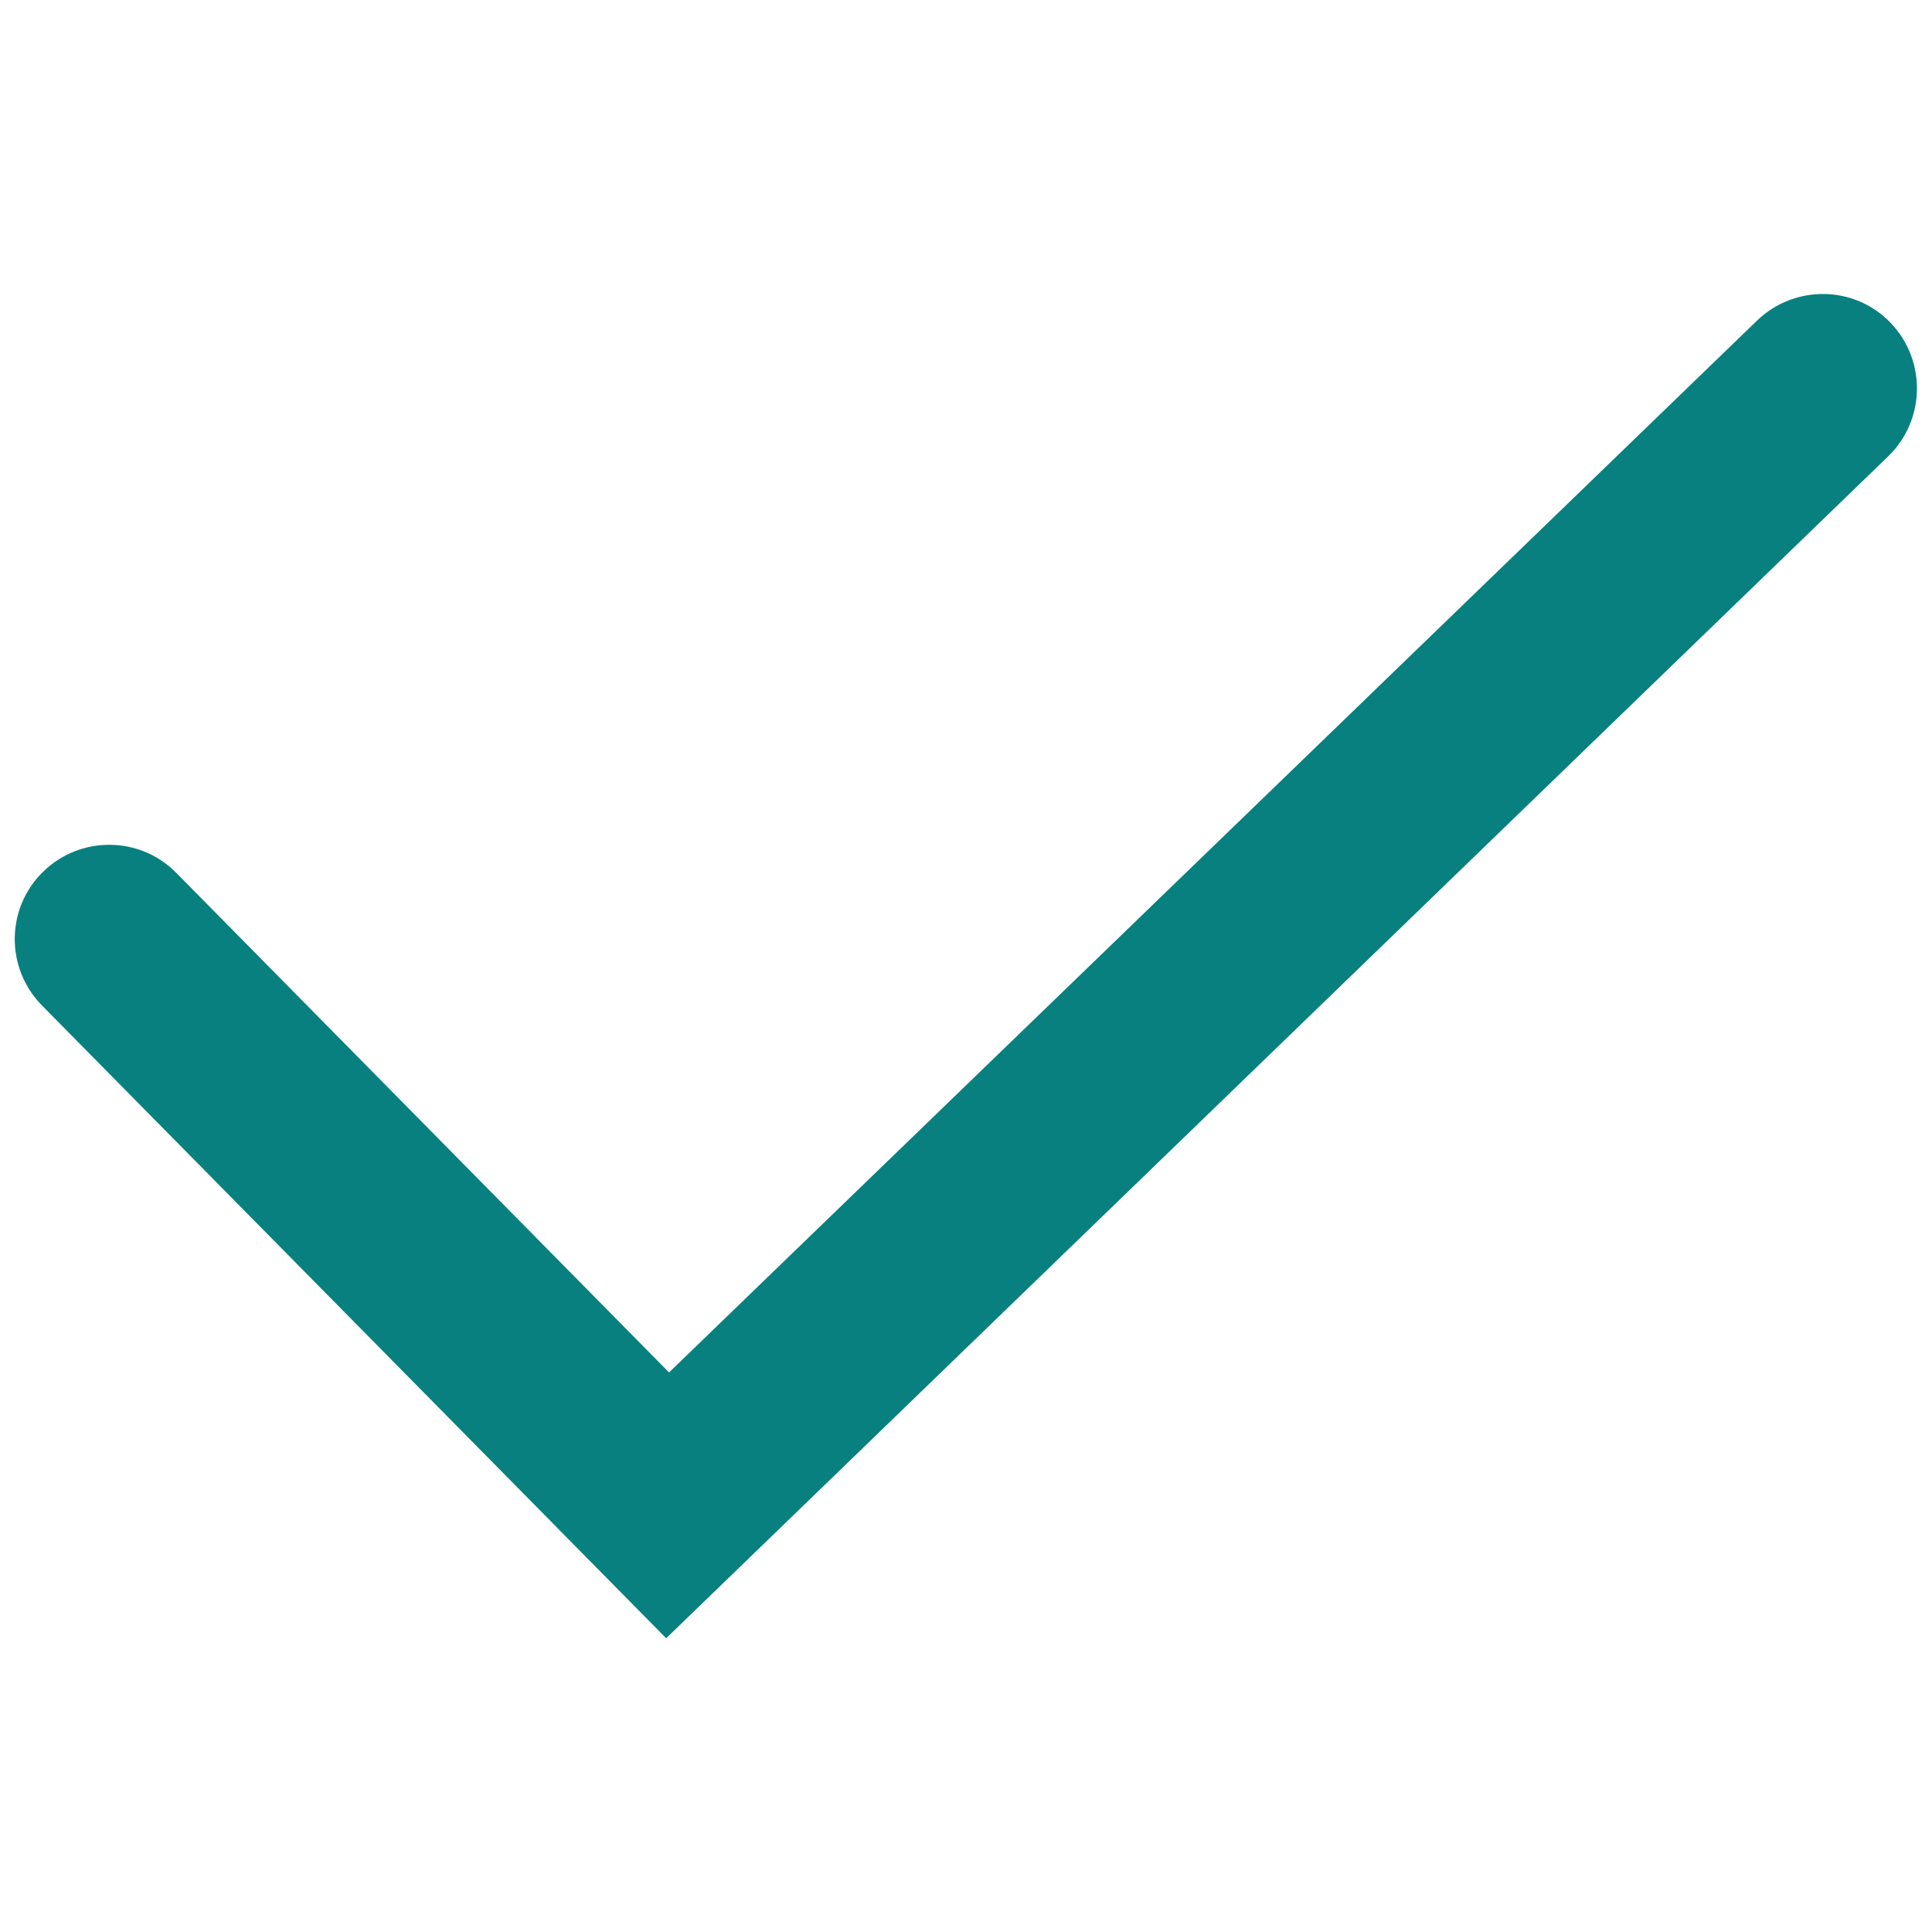
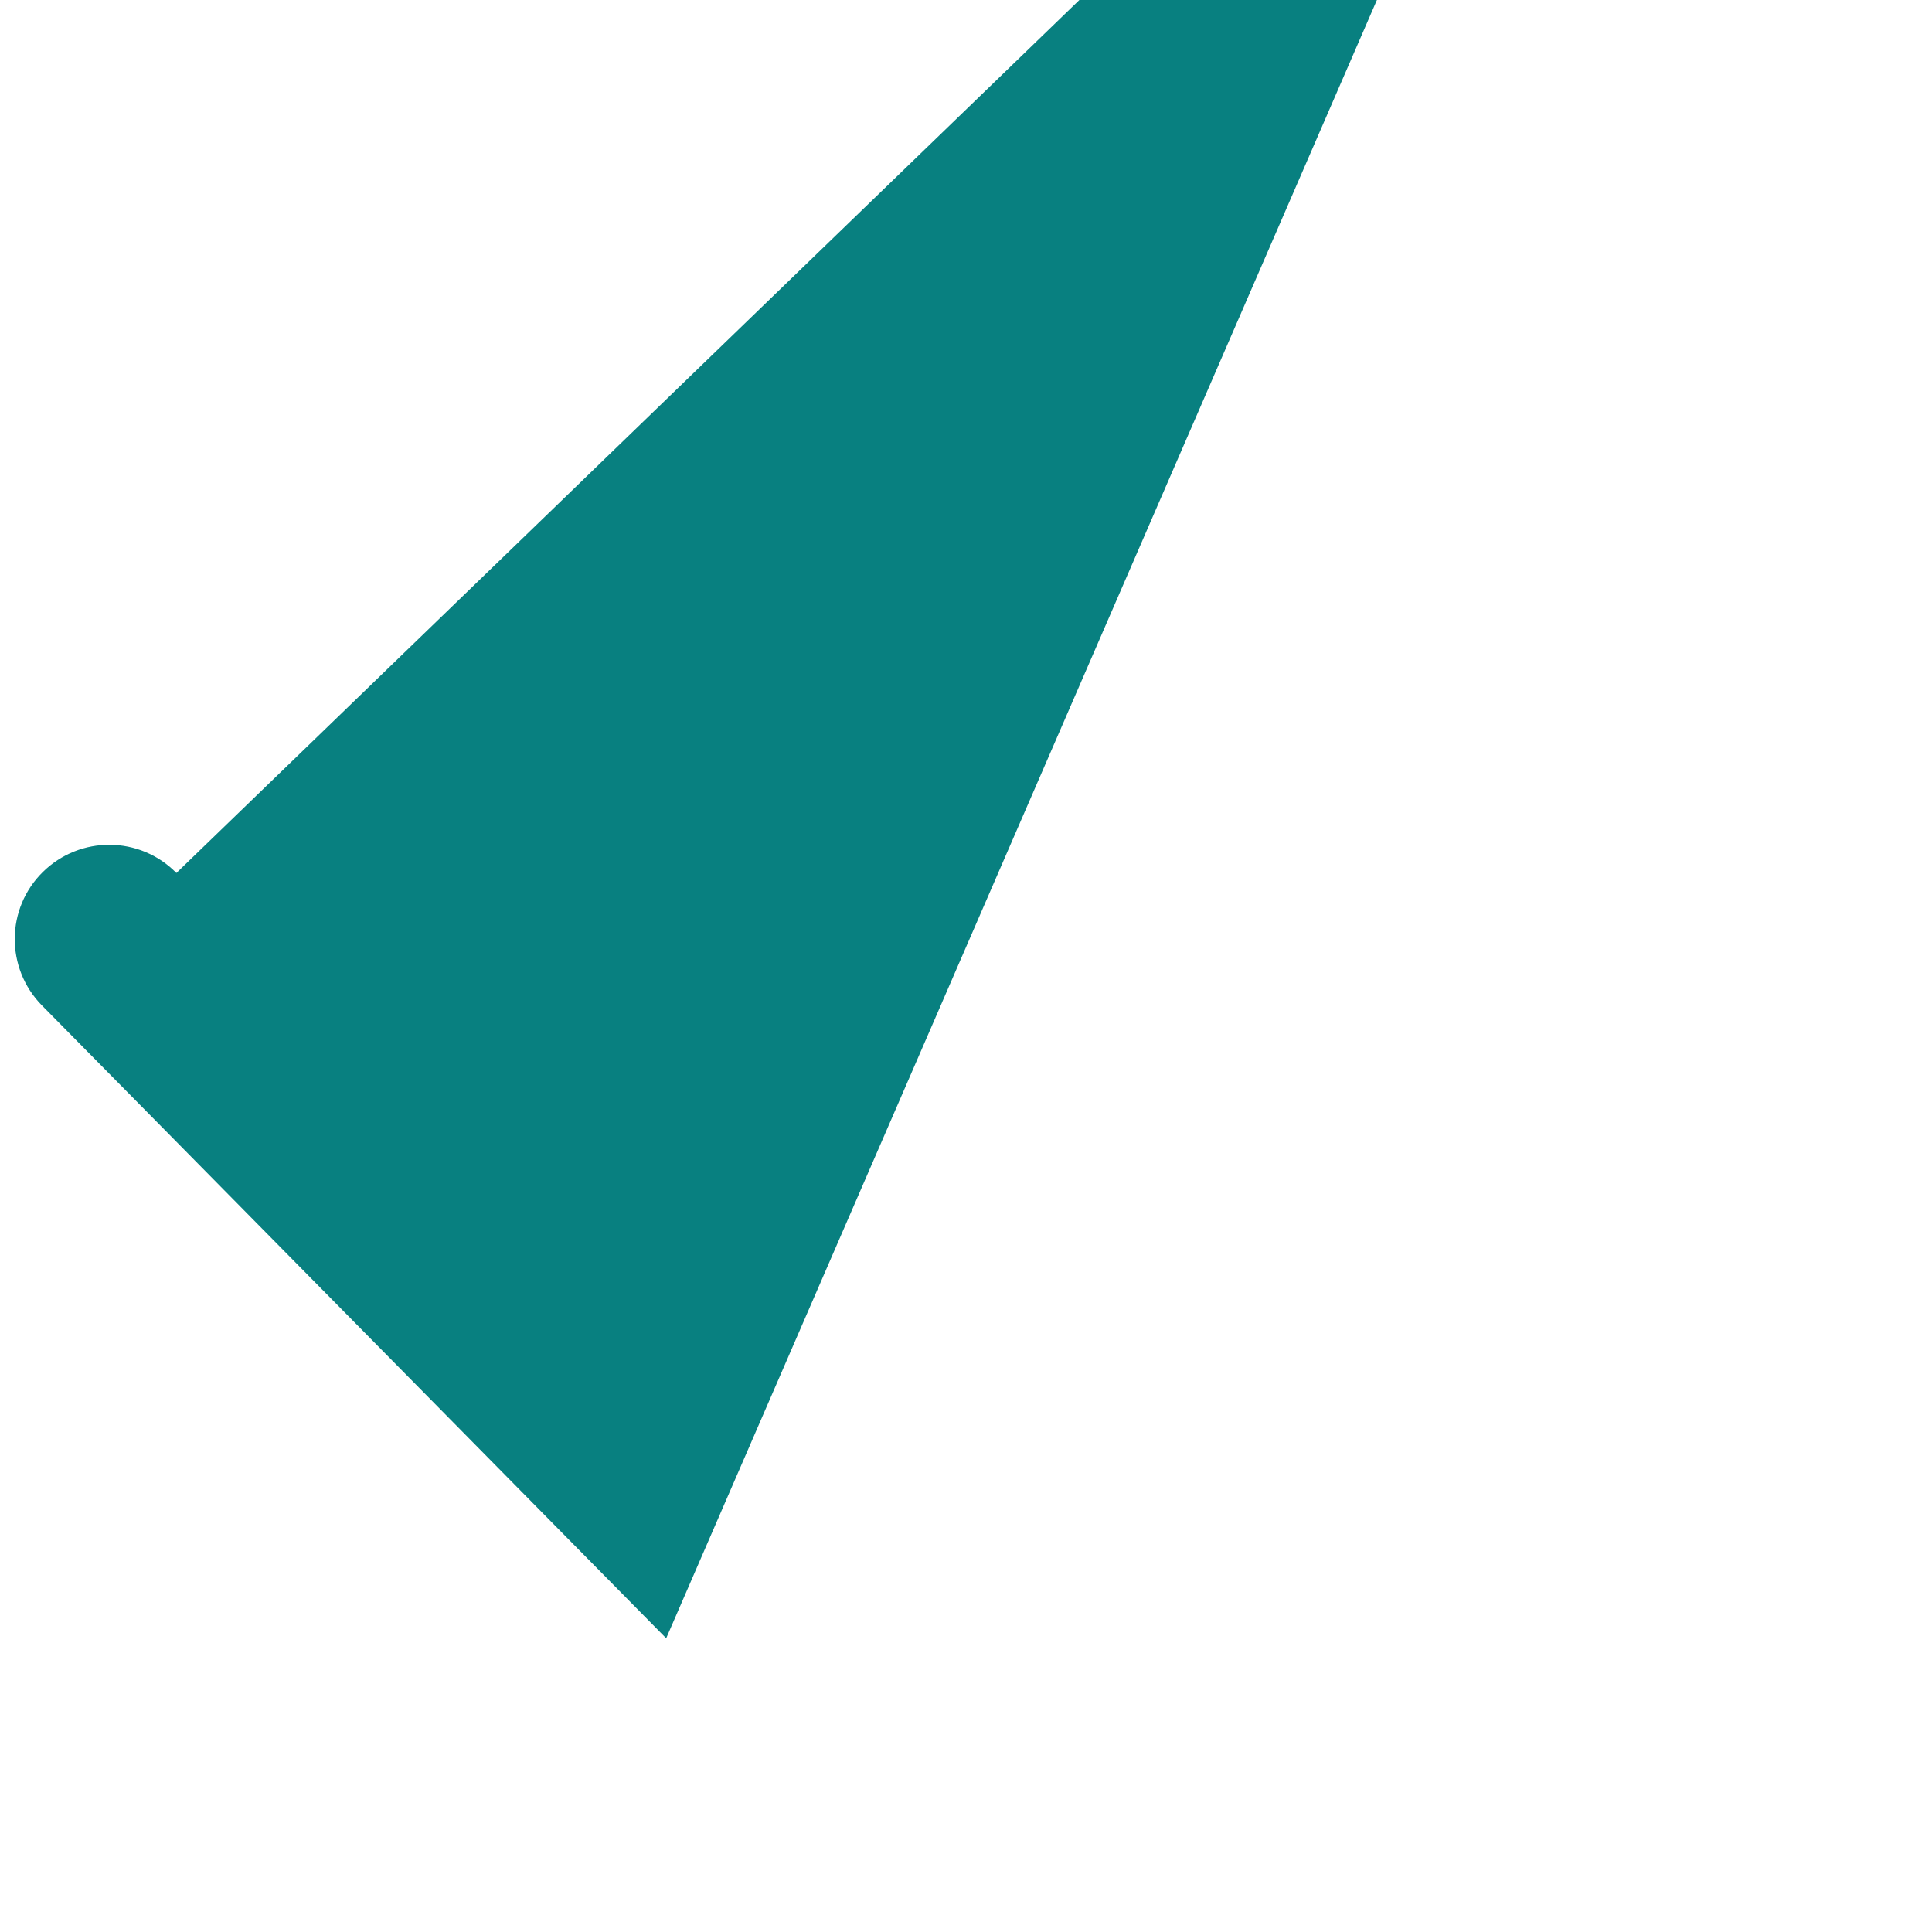
<svg xmlns="http://www.w3.org/2000/svg" version="1.1" id="Layer_1" x="0px" y="0px" viewBox="0 0 54 54" style="enable-background:new 0 0 54 54;" xml:space="preserve">
  <style type="text/css">
	.st0{fill:#088080;}
</style>
  <g>
-     <path class="st0" d="M18.62,45.79L1.17,28.1c-1.02-1.04-1.01-2.71,0.03-3.73c1.04-1.02,2.71-1.01,3.73,0.03L18.7,38.36l30.41-29.4   c1.05-1.01,2.72-0.99,3.73,0.06c1.01,1.05,0.98,2.72-0.06,3.73L18.62,45.79z" />
+     <path class="st0" d="M18.62,45.79L1.17,28.1c-1.02-1.04-1.01-2.71,0.03-3.73c1.04-1.02,2.71-1.01,3.73,0.03l30.41-29.4   c1.05-1.01,2.72-0.99,3.73,0.06c1.01,1.05,0.98,2.72-0.06,3.73L18.62,45.79z" />
  </g>
</svg>